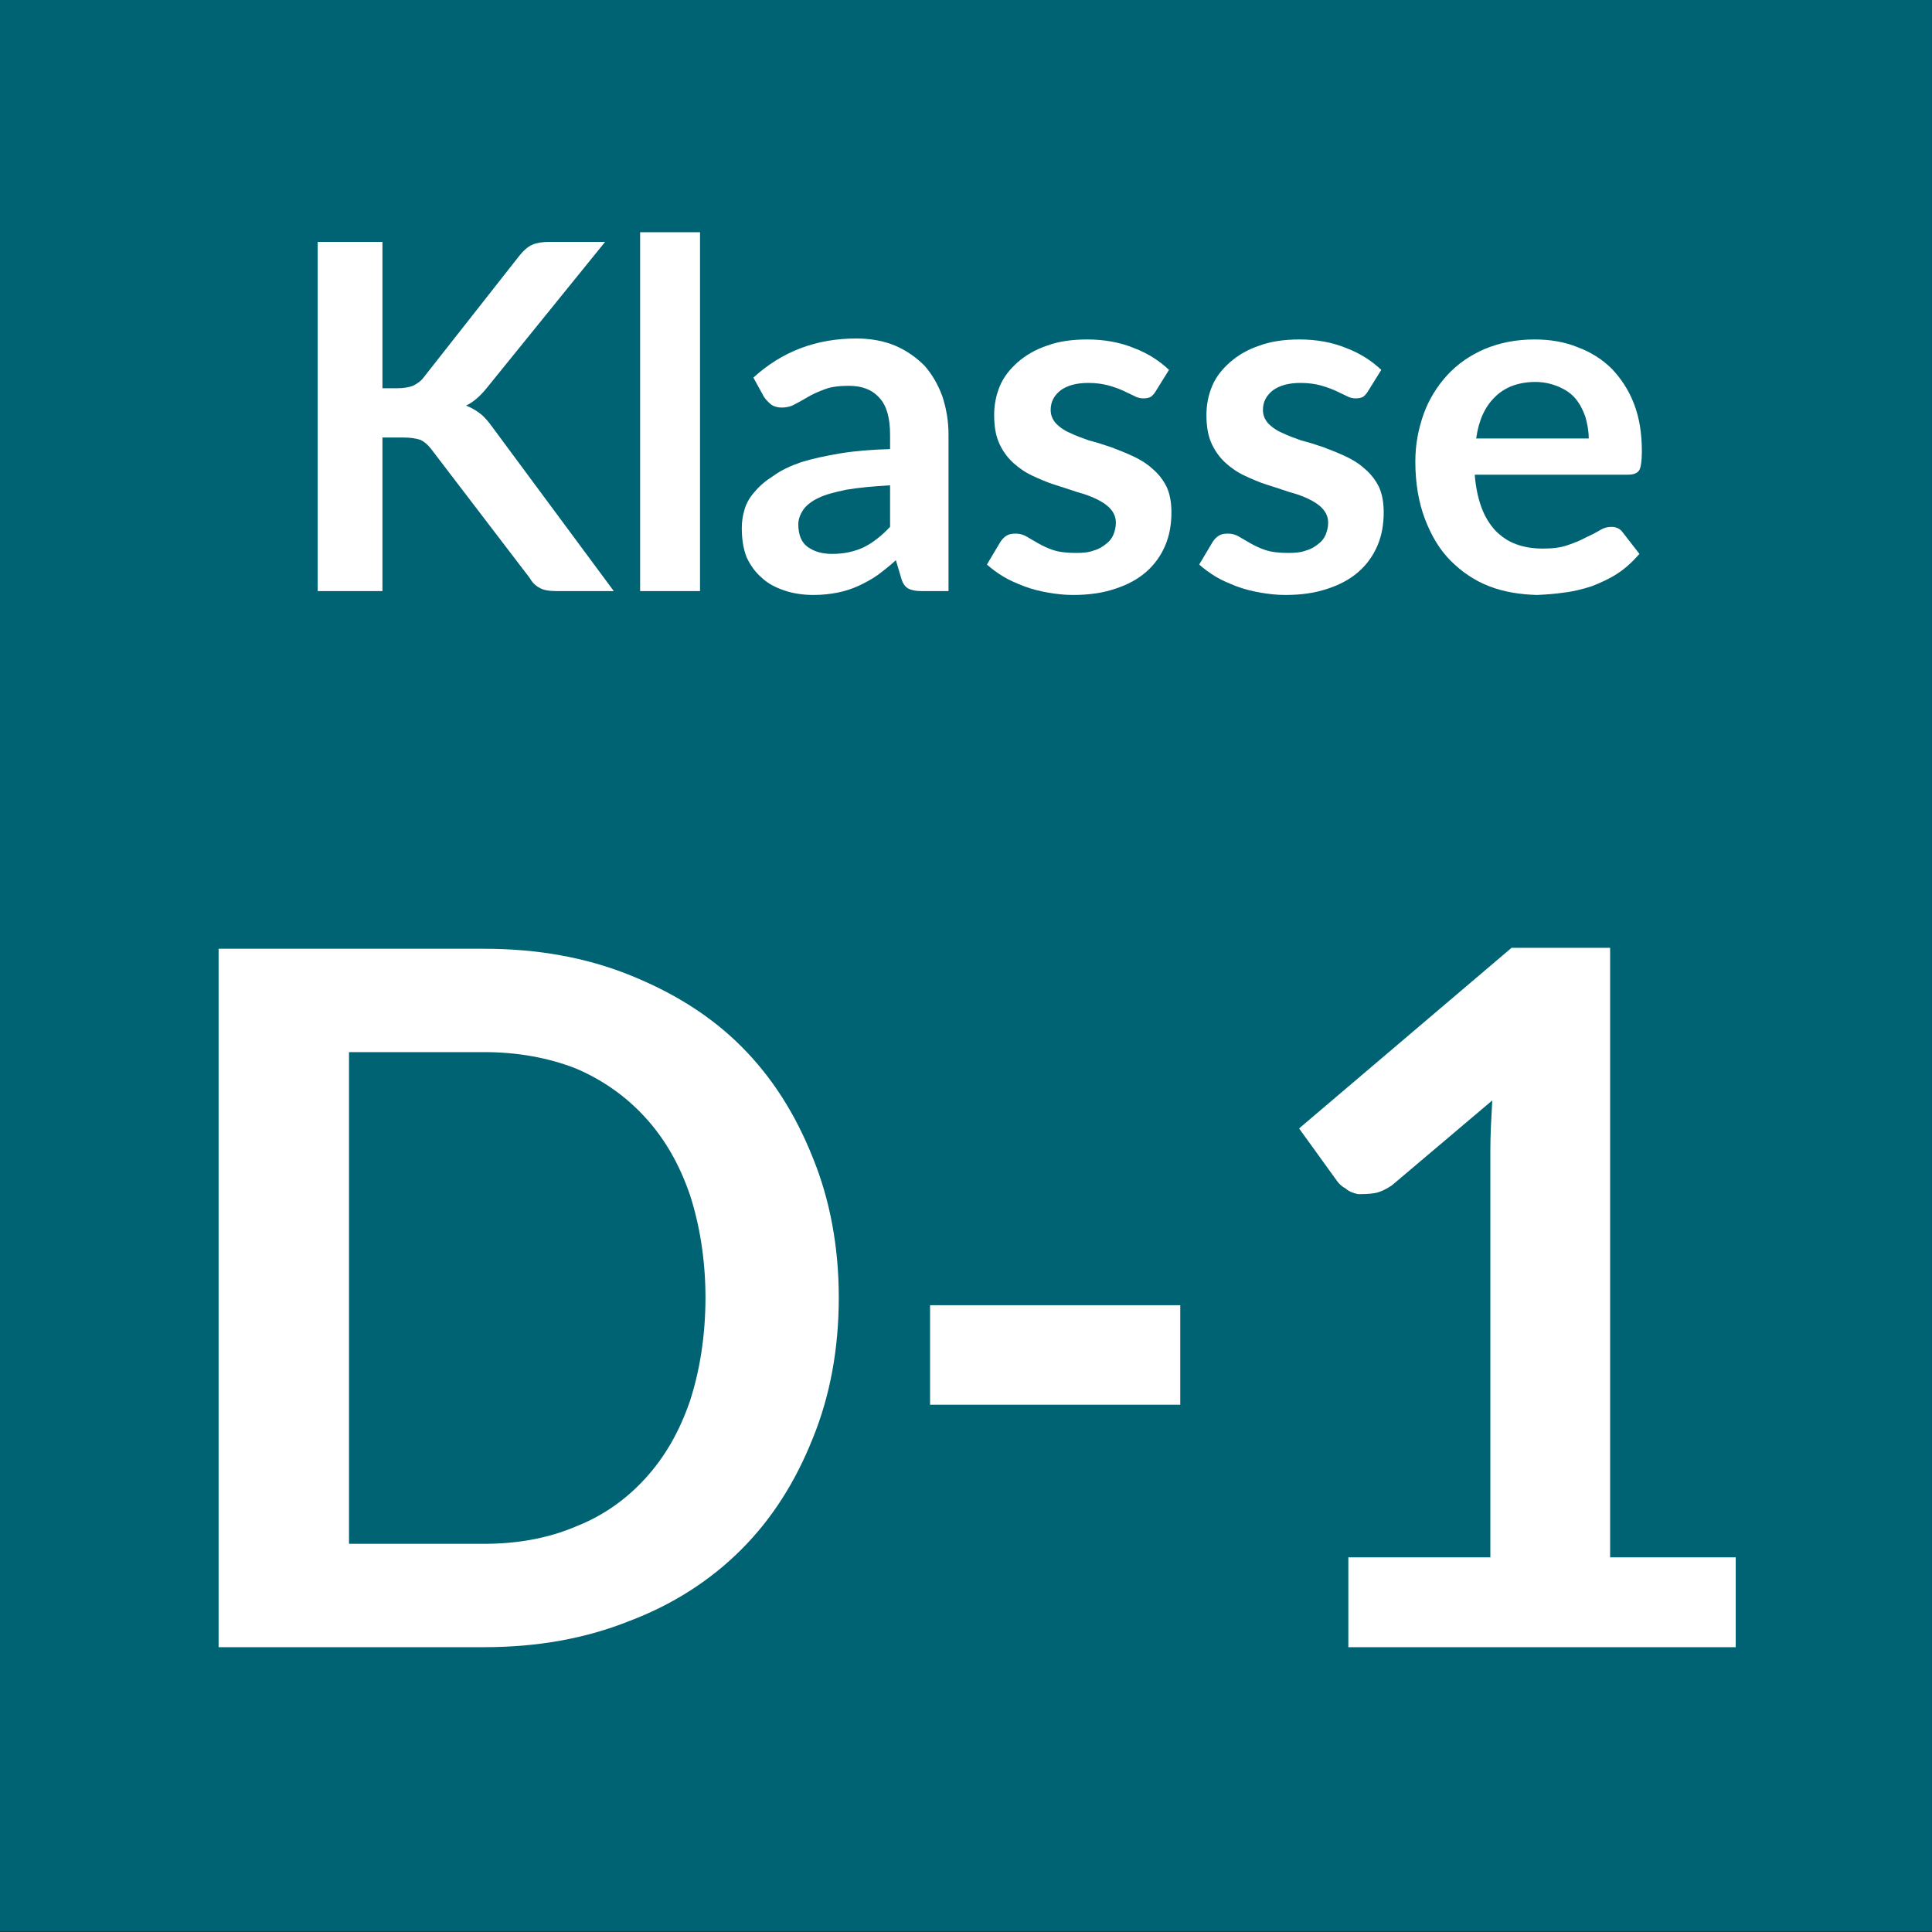
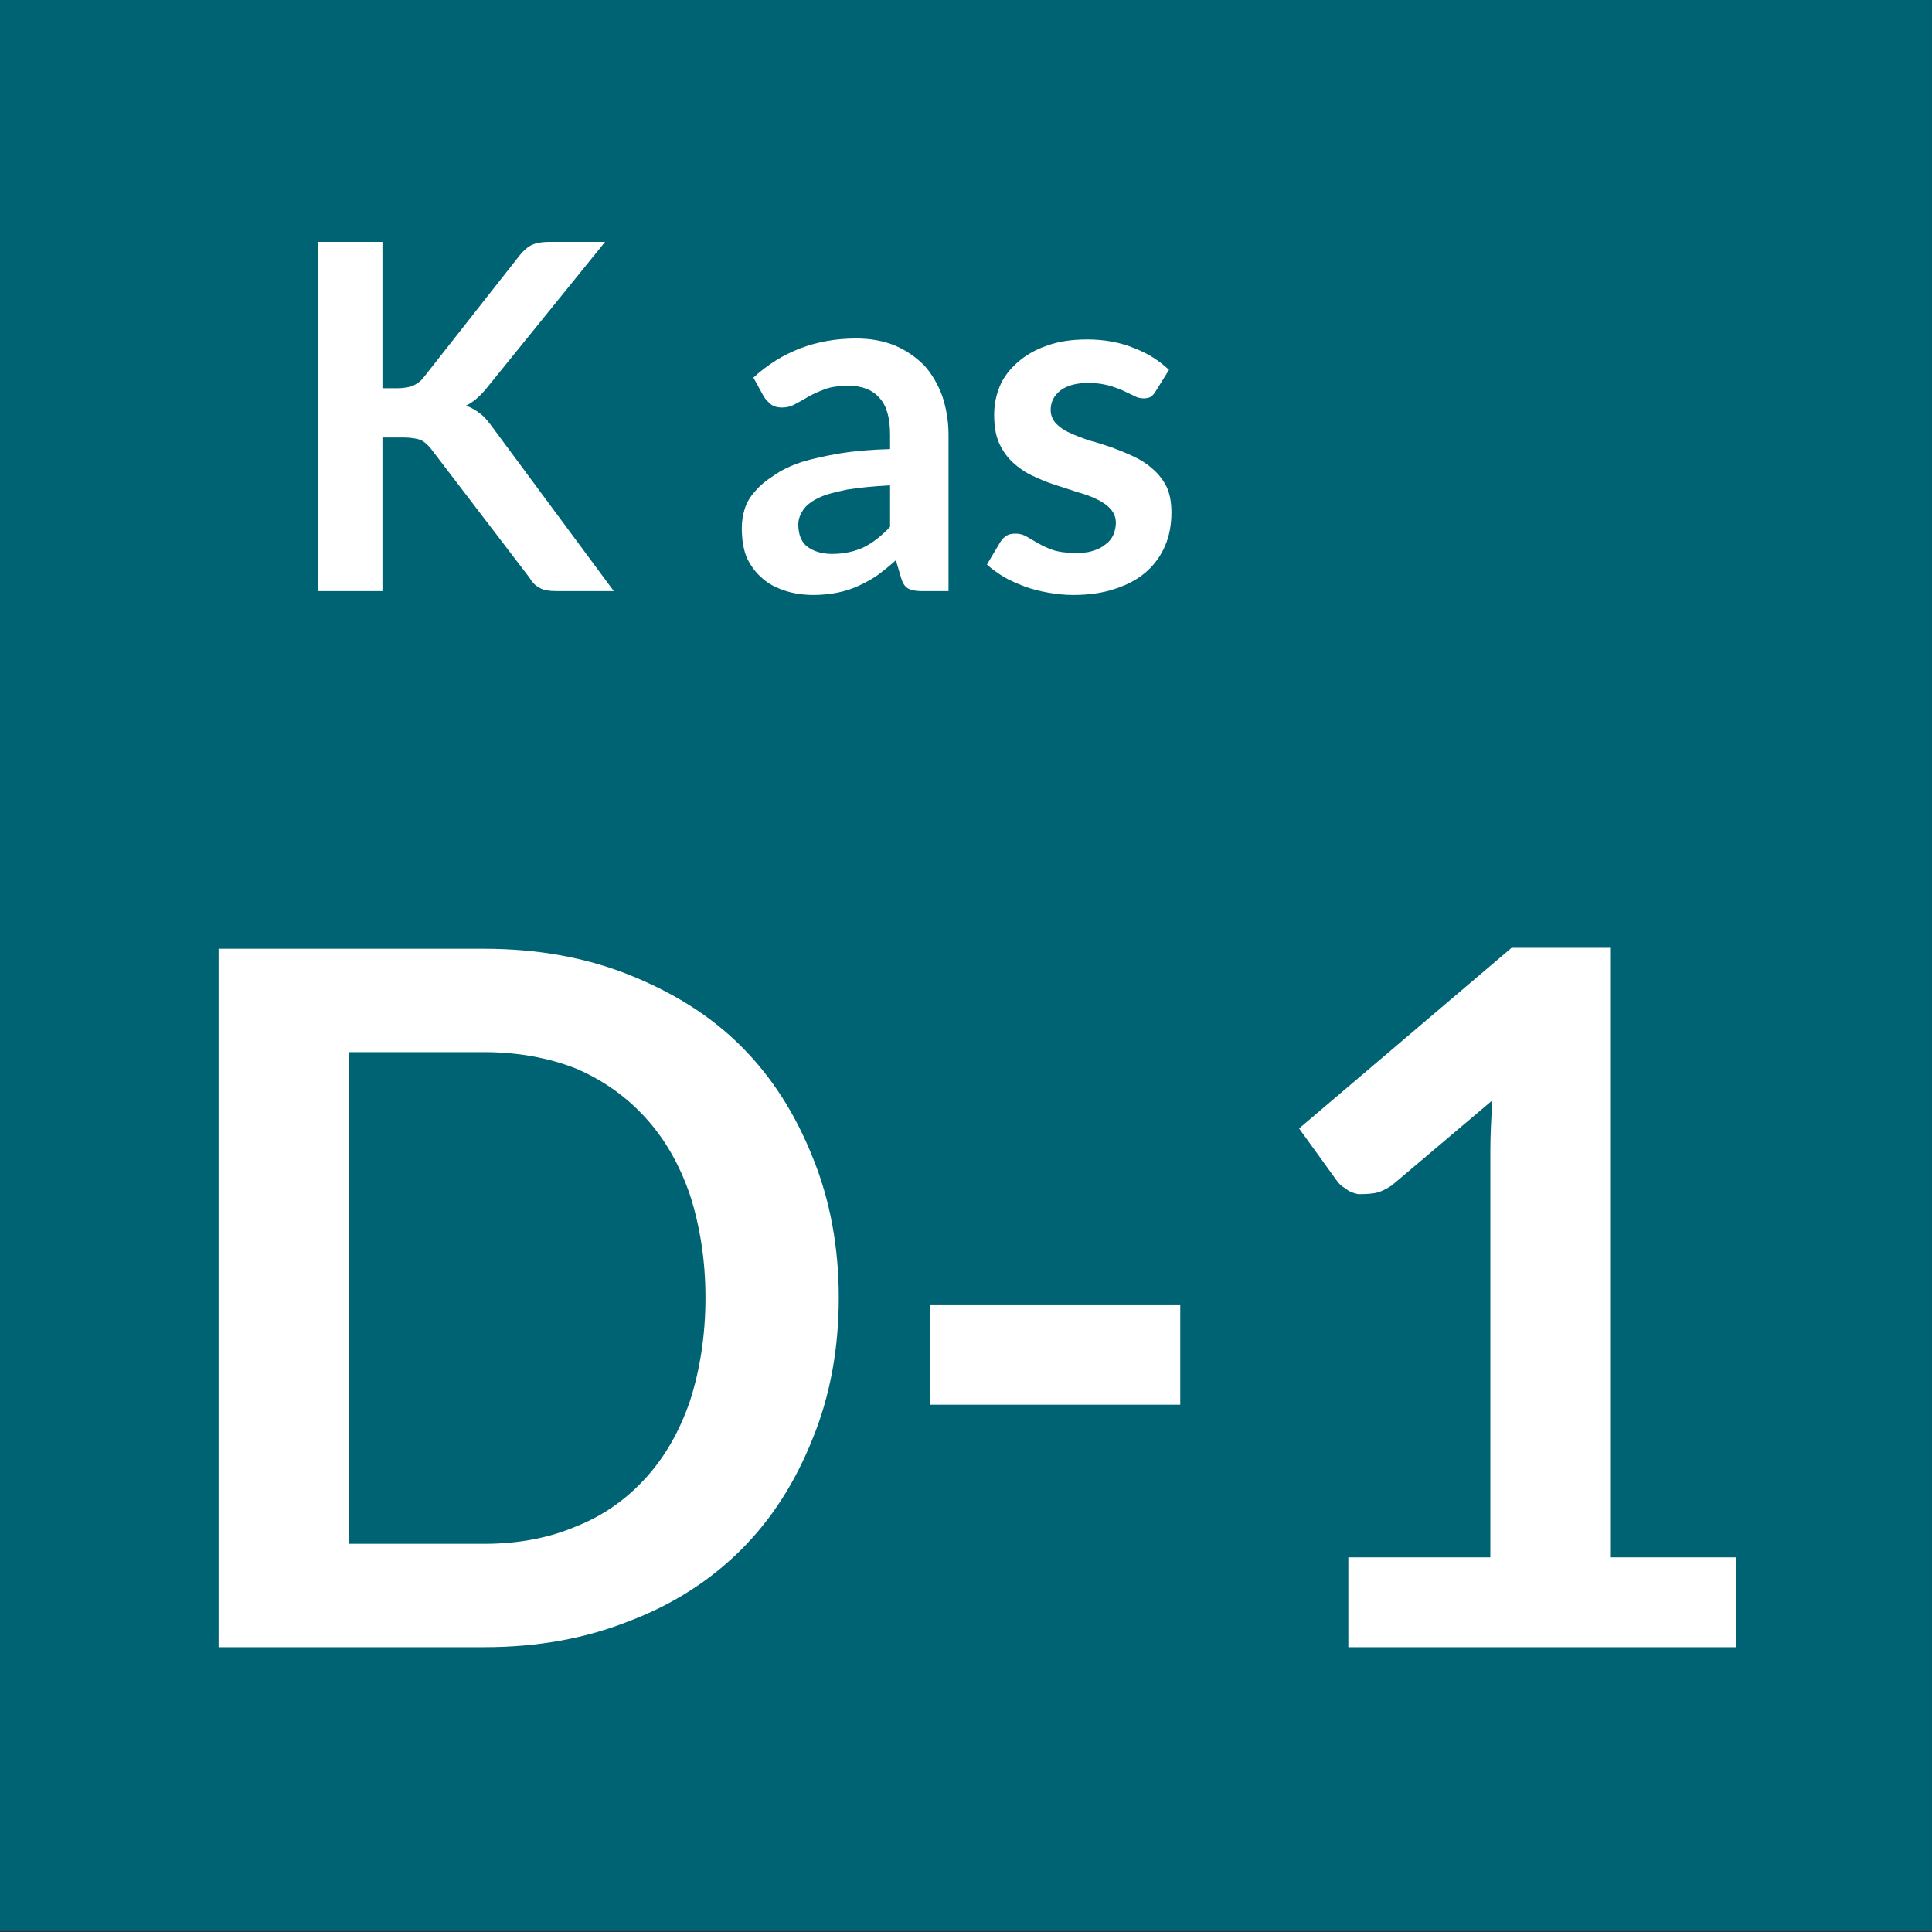
<svg xmlns="http://www.w3.org/2000/svg" xmlns:ns1="http://www.serif.com/" width="100%" height="100%" viewBox="0 0 40 40" version="1.1" xml:space="preserve" style="fill-rule:evenodd;clip-rule:evenodd;stroke-linejoin:round;stroke-miterlimit:2;">
  <rect x="0" y="0" width="40" height="40" fill="#333333" stroke="none" />
  <g id="EN-0--5" ns1:id="EN 0 -5">
    <g transform="matrix(1.002,0,0,1.016,-0.082,-0.658)">
      <rect x="0.082" y="0.647" width="39.918" height="39.353" style="fill:rgb(0,99,115);" />
    </g>
    <g transform="matrix(1,0,0,1,0,4.808)">
      <g transform="matrix(10,0,0,10,5.768,7.43)">
        <path d="M0.215,-0.42L0.247,-0.42C0.259,-0.42 0.27,-0.422 0.278,-0.425C0.286,-0.429 0.294,-0.434 0.3,-0.442L0.499,-0.695C0.507,-0.705 0.516,-0.713 0.525,-0.717C0.534,-0.721 0.546,-0.723 0.56,-0.723L0.676,-0.723L0.433,-0.423C0.418,-0.404 0.403,-0.391 0.388,-0.384C0.399,-0.38 0.409,-0.374 0.418,-0.367C0.427,-0.36 0.435,-0.35 0.443,-0.339L0.694,-0L0.576,-0C0.56,-0 0.548,-0.002 0.54,-0.007C0.532,-0.011 0.525,-0.018 0.52,-0.027L0.316,-0.294C0.309,-0.303 0.302,-0.309 0.294,-0.313C0.285,-0.316 0.273,-0.318 0.258,-0.318L0.215,-0.318L0.215,-0L0.081,-0L0.081,-0.723L0.215,-0.723L0.215,-0.42Z" style="fill:white;fill-rule:nonzero;" />
      </g>
      <g transform="matrix(10,0,0,10,12.623,7.43)">
-         <rect x="0.063" y="-0.743" width="0.124" height="0.743" style="fill:white;fill-rule:nonzero;" />
-       </g>
+         </g>
      <g transform="matrix(10,0,0,10,15.108,7.43)">
        <path d="M0.332,-0.219C0.296,-0.217 0.266,-0.214 0.242,-0.21C0.218,-0.205 0.198,-0.2 0.184,-0.193C0.169,-0.186 0.158,-0.177 0.152,-0.168C0.146,-0.159 0.142,-0.149 0.142,-0.138C0.142,-0.116 0.149,-0.1 0.162,-0.091C0.175,-0.082 0.191,-0.077 0.212,-0.077C0.237,-0.077 0.259,-0.082 0.278,-0.091C0.296,-0.1 0.314,-0.114 0.332,-0.133L0.332,-0.219ZM0.049,-0.442C0.108,-0.496 0.179,-0.523 0.262,-0.523C0.292,-0.523 0.319,-0.518 0.343,-0.508C0.366,-0.498 0.386,-0.484 0.403,-0.467C0.419,-0.449 0.431,-0.428 0.44,-0.404C0.448,-0.38 0.453,-0.353 0.453,-0.324L0.453,-0L0.397,-0C0.385,-0 0.376,-0.002 0.37,-0.005C0.363,-0.009 0.358,-0.016 0.355,-0.027L0.344,-0.064C0.331,-0.052 0.318,-0.042 0.306,-0.033C0.293,-0.024 0.28,-0.017 0.267,-0.011C0.254,-0.005 0.239,0 0.224,0.003C0.209,0.006 0.192,0.008 0.174,0.008C0.152,0.008 0.132,0.005 0.114,-0.001C0.096,-0.007 0.08,-0.015 0.067,-0.027C0.053,-0.039 0.043,-0.053 0.035,-0.07C0.028,-0.088 0.025,-0.108 0.025,-0.131C0.025,-0.144 0.027,-0.157 0.031,-0.17C0.035,-0.183 0.042,-0.195 0.052,-0.206C0.062,-0.218 0.075,-0.229 0.091,-0.239C0.106,-0.25 0.125,-0.259 0.148,-0.267C0.171,-0.274 0.198,-0.28 0.228,-0.285C0.258,-0.29 0.293,-0.293 0.332,-0.294L0.332,-0.324C0.332,-0.358 0.325,-0.384 0.31,-0.4C0.295,-0.417 0.274,-0.425 0.247,-0.425C0.227,-0.425 0.21,-0.423 0.197,-0.418C0.184,-0.413 0.172,-0.408 0.162,-0.402C0.152,-0.396 0.143,-0.391 0.135,-0.387C0.127,-0.382 0.117,-0.38 0.108,-0.38C0.099,-0.38 0.092,-0.382 0.086,-0.386C0.08,-0.391 0.075,-0.396 0.071,-0.402L0.049,-0.442Z" style="fill:white;fill-rule:nonzero;" />
      </g>
      <g transform="matrix(10,0,0,10,20.183,7.43)">
        <path d="M0.374,-0.413C0.371,-0.408 0.367,-0.404 0.364,-0.402C0.36,-0.4 0.355,-0.399 0.349,-0.399C0.344,-0.399 0.337,-0.4 0.33,-0.404C0.323,-0.407 0.316,-0.411 0.307,-0.415C0.298,-0.419 0.287,-0.423 0.276,-0.426C0.264,-0.429 0.251,-0.431 0.235,-0.431C0.211,-0.431 0.192,-0.426 0.178,-0.416C0.164,-0.405 0.157,-0.392 0.157,-0.375C0.157,-0.364 0.161,-0.355 0.168,-0.347C0.175,-0.34 0.184,-0.333 0.196,-0.328C0.208,-0.322 0.222,-0.317 0.236,-0.312C0.252,-0.308 0.267,-0.303 0.282,-0.298C0.298,-0.292 0.313,-0.286 0.328,-0.279C0.343,-0.272 0.356,-0.264 0.368,-0.253C0.38,-0.243 0.39,-0.23 0.397,-0.216C0.404,-0.201 0.407,-0.183 0.407,-0.163C0.407,-0.138 0.403,-0.115 0.394,-0.094C0.385,-0.073 0.372,-0.055 0.355,-0.04C0.338,-0.025 0.316,-0.013 0.291,-0.005C0.265,0.004 0.236,0.008 0.203,0.008C0.185,0.008 0.168,0.006 0.151,0.003C0.134,0 0.118,-0.004 0.102,-0.01C0.087,-0.016 0.072,-0.022 0.059,-0.03C0.046,-0.038 0.035,-0.046 0.025,-0.055L0.053,-0.102C0.057,-0.108 0.061,-0.112 0.066,-0.115C0.071,-0.118 0.077,-0.119 0.085,-0.119C0.093,-0.119 0.1,-0.117 0.107,-0.113C0.114,-0.109 0.122,-0.104 0.131,-0.099C0.14,-0.094 0.15,-0.089 0.162,-0.085C0.174,-0.081 0.19,-0.079 0.209,-0.079C0.223,-0.079 0.236,-0.08 0.246,-0.084C0.257,-0.087 0.265,-0.092 0.272,-0.098C0.279,-0.103 0.284,-0.11 0.287,-0.117C0.29,-0.125 0.292,-0.133 0.292,-0.141C0.292,-0.153 0.288,-0.162 0.281,-0.17C0.274,-0.178 0.265,-0.184 0.253,-0.19C0.241,-0.196 0.227,-0.201 0.212,-0.205C0.197,-0.21 0.182,-0.215 0.166,-0.22C0.15,-0.225 0.134,-0.232 0.119,-0.239C0.104,-0.246 0.091,-0.255 0.079,-0.266C0.067,-0.277 0.057,-0.291 0.05,-0.307C0.043,-0.323 0.04,-0.342 0.04,-0.365C0.04,-0.386 0.044,-0.406 0.052,-0.425C0.06,-0.444 0.073,-0.46 0.089,-0.474C0.105,-0.488 0.125,-0.5 0.149,-0.508C0.173,-0.517 0.201,-0.521 0.233,-0.521C0.268,-0.521 0.301,-0.515 0.33,-0.503C0.359,-0.492 0.383,-0.476 0.402,-0.458L0.374,-0.413Z" style="fill:white;fill-rule:nonzero;" />
      </g>
      <g transform="matrix(10,0,0,10,24.578,7.43)">
-         <path d="M0.374,-0.413C0.371,-0.408 0.367,-0.404 0.364,-0.402C0.36,-0.4 0.355,-0.399 0.349,-0.399C0.344,-0.399 0.337,-0.4 0.33,-0.404C0.323,-0.407 0.316,-0.411 0.307,-0.415C0.298,-0.419 0.287,-0.423 0.276,-0.426C0.264,-0.429 0.251,-0.431 0.235,-0.431C0.211,-0.431 0.192,-0.426 0.178,-0.416C0.164,-0.405 0.157,-0.392 0.157,-0.375C0.157,-0.364 0.161,-0.355 0.168,-0.347C0.175,-0.34 0.184,-0.333 0.196,-0.328C0.208,-0.322 0.222,-0.317 0.236,-0.312C0.252,-0.308 0.267,-0.303 0.282,-0.298C0.298,-0.292 0.313,-0.286 0.328,-0.279C0.343,-0.272 0.356,-0.264 0.368,-0.253C0.38,-0.243 0.39,-0.23 0.397,-0.216C0.404,-0.201 0.407,-0.183 0.407,-0.163C0.407,-0.138 0.403,-0.115 0.394,-0.094C0.385,-0.073 0.372,-0.055 0.355,-0.04C0.338,-0.025 0.316,-0.013 0.291,-0.005C0.265,0.004 0.236,0.008 0.203,0.008C0.185,0.008 0.168,0.006 0.151,0.003C0.134,0 0.118,-0.004 0.102,-0.01C0.087,-0.016 0.072,-0.022 0.059,-0.03C0.046,-0.038 0.035,-0.046 0.025,-0.055L0.053,-0.102C0.057,-0.108 0.061,-0.112 0.066,-0.115C0.071,-0.118 0.077,-0.119 0.085,-0.119C0.093,-0.119 0.1,-0.117 0.107,-0.113C0.114,-0.109 0.122,-0.104 0.131,-0.099C0.14,-0.094 0.15,-0.089 0.162,-0.085C0.174,-0.081 0.19,-0.079 0.209,-0.079C0.223,-0.079 0.236,-0.08 0.246,-0.084C0.257,-0.087 0.265,-0.092 0.272,-0.098C0.279,-0.103 0.284,-0.11 0.287,-0.117C0.29,-0.125 0.292,-0.133 0.292,-0.141C0.292,-0.153 0.288,-0.162 0.281,-0.17C0.274,-0.178 0.265,-0.184 0.253,-0.19C0.241,-0.196 0.227,-0.201 0.212,-0.205C0.197,-0.21 0.182,-0.215 0.166,-0.22C0.15,-0.225 0.134,-0.232 0.119,-0.239C0.104,-0.246 0.091,-0.255 0.079,-0.266C0.067,-0.277 0.057,-0.291 0.05,-0.307C0.043,-0.323 0.04,-0.342 0.04,-0.365C0.04,-0.386 0.044,-0.406 0.052,-0.425C0.06,-0.444 0.073,-0.46 0.089,-0.474C0.105,-0.488 0.125,-0.5 0.149,-0.508C0.173,-0.517 0.201,-0.521 0.233,-0.521C0.268,-0.521 0.301,-0.515 0.33,-0.503C0.359,-0.492 0.383,-0.476 0.402,-0.458L0.374,-0.413Z" style="fill:white;fill-rule:nonzero;" />
-       </g>
+         </g>
      <g transform="matrix(10,0,0,10,28.973,7.43)">
-         <path d="M0.392,-0.316C0.392,-0.332 0.389,-0.347 0.385,-0.361C0.38,-0.375 0.374,-0.387 0.365,-0.398C0.356,-0.409 0.344,-0.417 0.33,-0.423C0.316,-0.429 0.3,-0.433 0.282,-0.433C0.246,-0.433 0.218,-0.422 0.198,-0.402C0.177,-0.382 0.164,-0.353 0.159,-0.316L0.392,-0.316ZM0.156,-0.241C0.158,-0.215 0.163,-0.192 0.17,-0.173C0.177,-0.154 0.187,-0.138 0.199,-0.125C0.211,-0.113 0.225,-0.103 0.242,-0.097C0.258,-0.091 0.277,-0.088 0.297,-0.088C0.317,-0.088 0.334,-0.09 0.348,-0.095C0.363,-0.1 0.375,-0.105 0.386,-0.111C0.397,-0.116 0.407,-0.121 0.415,-0.126C0.423,-0.131 0.431,-0.133 0.439,-0.133C0.449,-0.133 0.457,-0.129 0.462,-0.122L0.497,-0.077C0.483,-0.061 0.468,-0.047 0.451,-0.036C0.434,-0.025 0.416,-0.017 0.398,-0.01C0.379,-0.004 0.36,0.001 0.341,0.003C0.322,0.006 0.304,0.007 0.285,0.008C0.25,0.007 0.217,0.002 0.186,-0.01C0.155,-0.022 0.129,-0.04 0.106,-0.063C0.083,-0.086 0.066,-0.115 0.053,-0.149C0.04,-0.183 0.033,-0.223 0.033,-0.268C0.033,-0.303 0.039,-0.335 0.05,-0.366C0.061,-0.397 0.078,-0.424 0.099,-0.447C0.12,-0.47 0.146,-0.488 0.176,-0.501C0.207,-0.514 0.241,-0.521 0.28,-0.521C0.312,-0.521 0.342,-0.516 0.369,-0.505C0.396,-0.495 0.42,-0.48 0.44,-0.46C0.459,-0.44 0.475,-0.416 0.486,-0.387C0.497,-0.358 0.502,-0.326 0.502,-0.289C0.502,-0.27 0.5,-0.257 0.497,-0.251C0.493,-0.244 0.485,-0.241 0.473,-0.241L0.156,-0.241Z" style="fill:white;fill-rule:nonzero;" />
-       </g>
+         </g>
      <g transform="matrix(20,0,0,20,2.906,29.295)">
        <path d="M0.723,-0.362C0.723,-0.309 0.714,-0.26 0.696,-0.216C0.678,-0.171 0.654,-0.133 0.622,-0.101C0.59,-0.069 0.551,-0.044 0.506,-0.027C0.461,-0.009 0.411,-0 0.356,-0L0.081,-0L0.081,-0.723L0.356,-0.723C0.411,-0.723 0.461,-0.714 0.506,-0.696C0.551,-0.678 0.59,-0.654 0.622,-0.622C0.654,-0.59 0.678,-0.552 0.696,-0.507C0.714,-0.463 0.723,-0.414 0.723,-0.362ZM0.585,-0.362C0.585,-0.401 0.579,-0.437 0.569,-0.468C0.558,-0.5 0.543,-0.526 0.523,-0.548C0.503,-0.57 0.479,-0.587 0.451,-0.599C0.423,-0.61 0.391,-0.616 0.356,-0.616L0.216,-0.616L0.216,-0.107L0.356,-0.107C0.391,-0.107 0.423,-0.113 0.451,-0.125C0.479,-0.136 0.503,-0.153 0.523,-0.175C0.543,-0.197 0.558,-0.223 0.569,-0.255C0.579,-0.286 0.585,-0.322 0.585,-0.362Z" style="fill:white;fill-rule:nonzero;" />
      </g>
      <g transform="matrix(20,0,0,20,18.116,29.295)">
        <rect x="0.057" y="-0.354" width="0.259" height="0.103" style="fill:white;fill-rule:nonzero;" />
      </g>
      <g transform="matrix(20,0,0,20,25.576,29.295)">
        <path d="M0.518,-0.093L0.518,-0L0.117,-0L0.117,-0.093L0.264,-0.093L0.264,-0.514C0.264,-0.531 0.265,-0.548 0.266,-0.566L0.162,-0.478C0.156,-0.474 0.15,-0.471 0.144,-0.47C0.138,-0.469 0.132,-0.469 0.127,-0.469C0.122,-0.47 0.117,-0.472 0.114,-0.475C0.11,-0.477 0.107,-0.48 0.105,-0.483L0.066,-0.537L0.286,-0.724L0.388,-0.724L0.388,-0.093L0.518,-0.093Z" style="fill:white;fill-rule:nonzero;" />
      </g>
    </g>
  </g>
</svg>